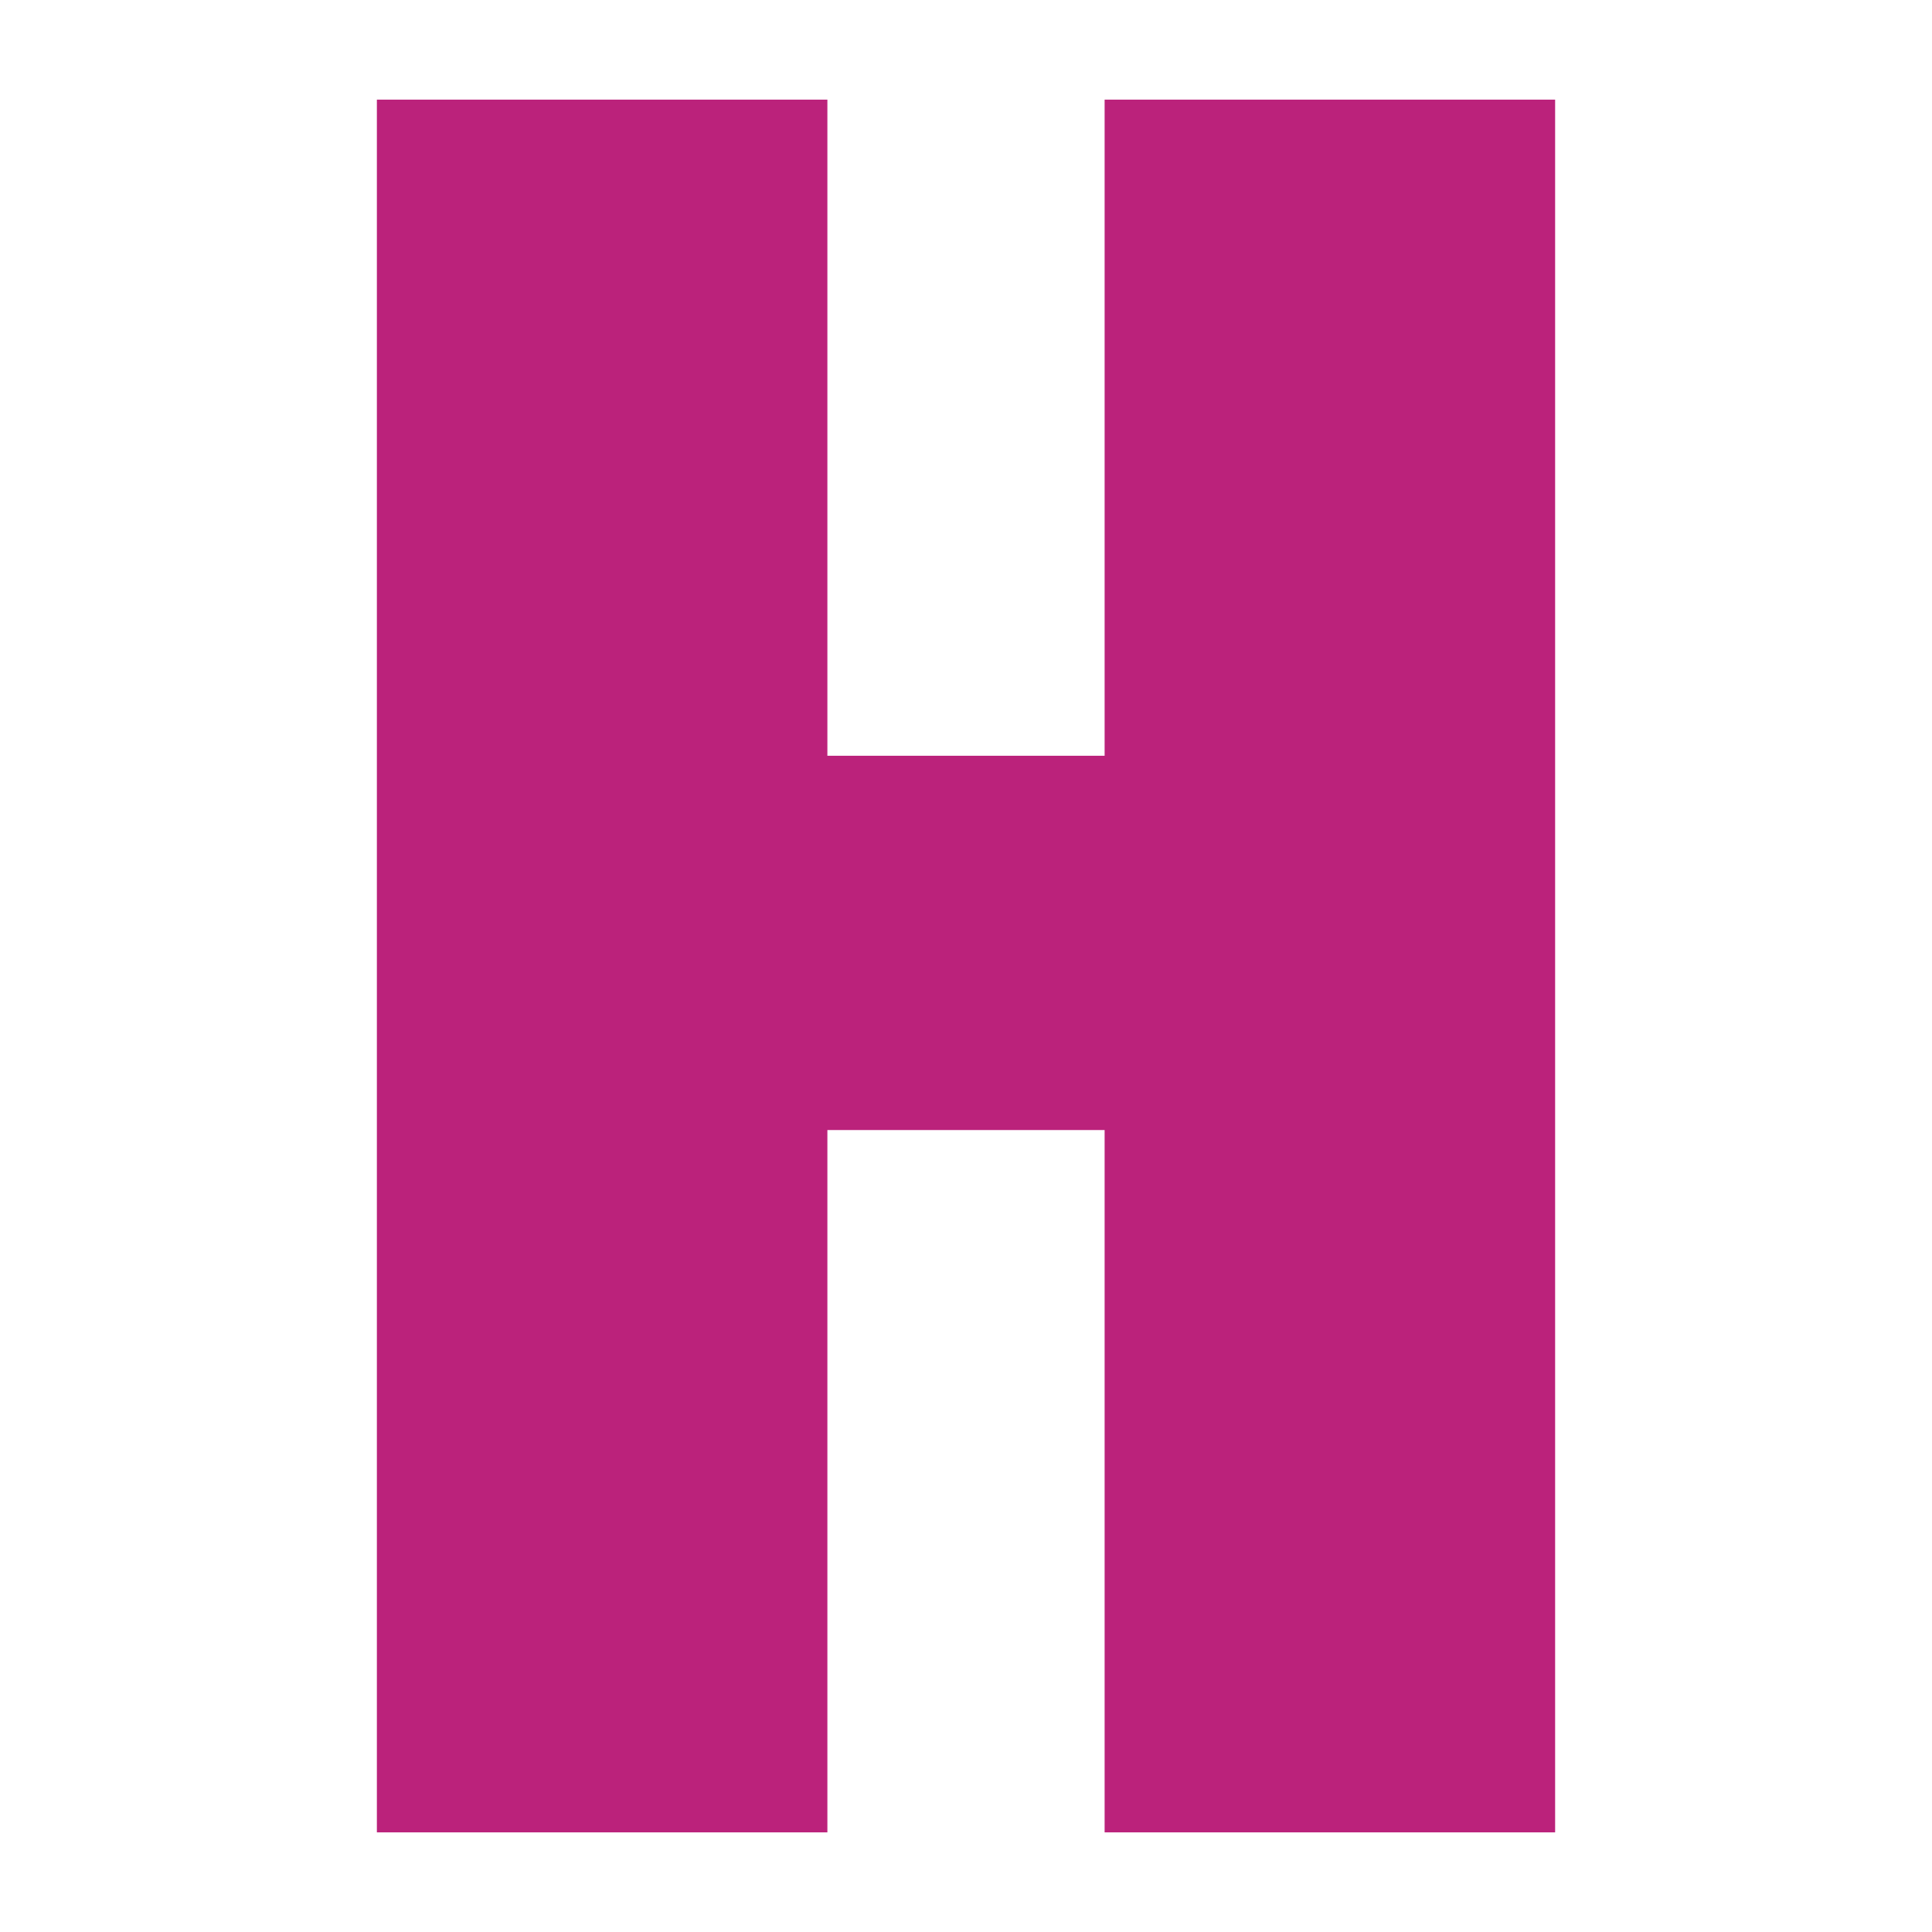
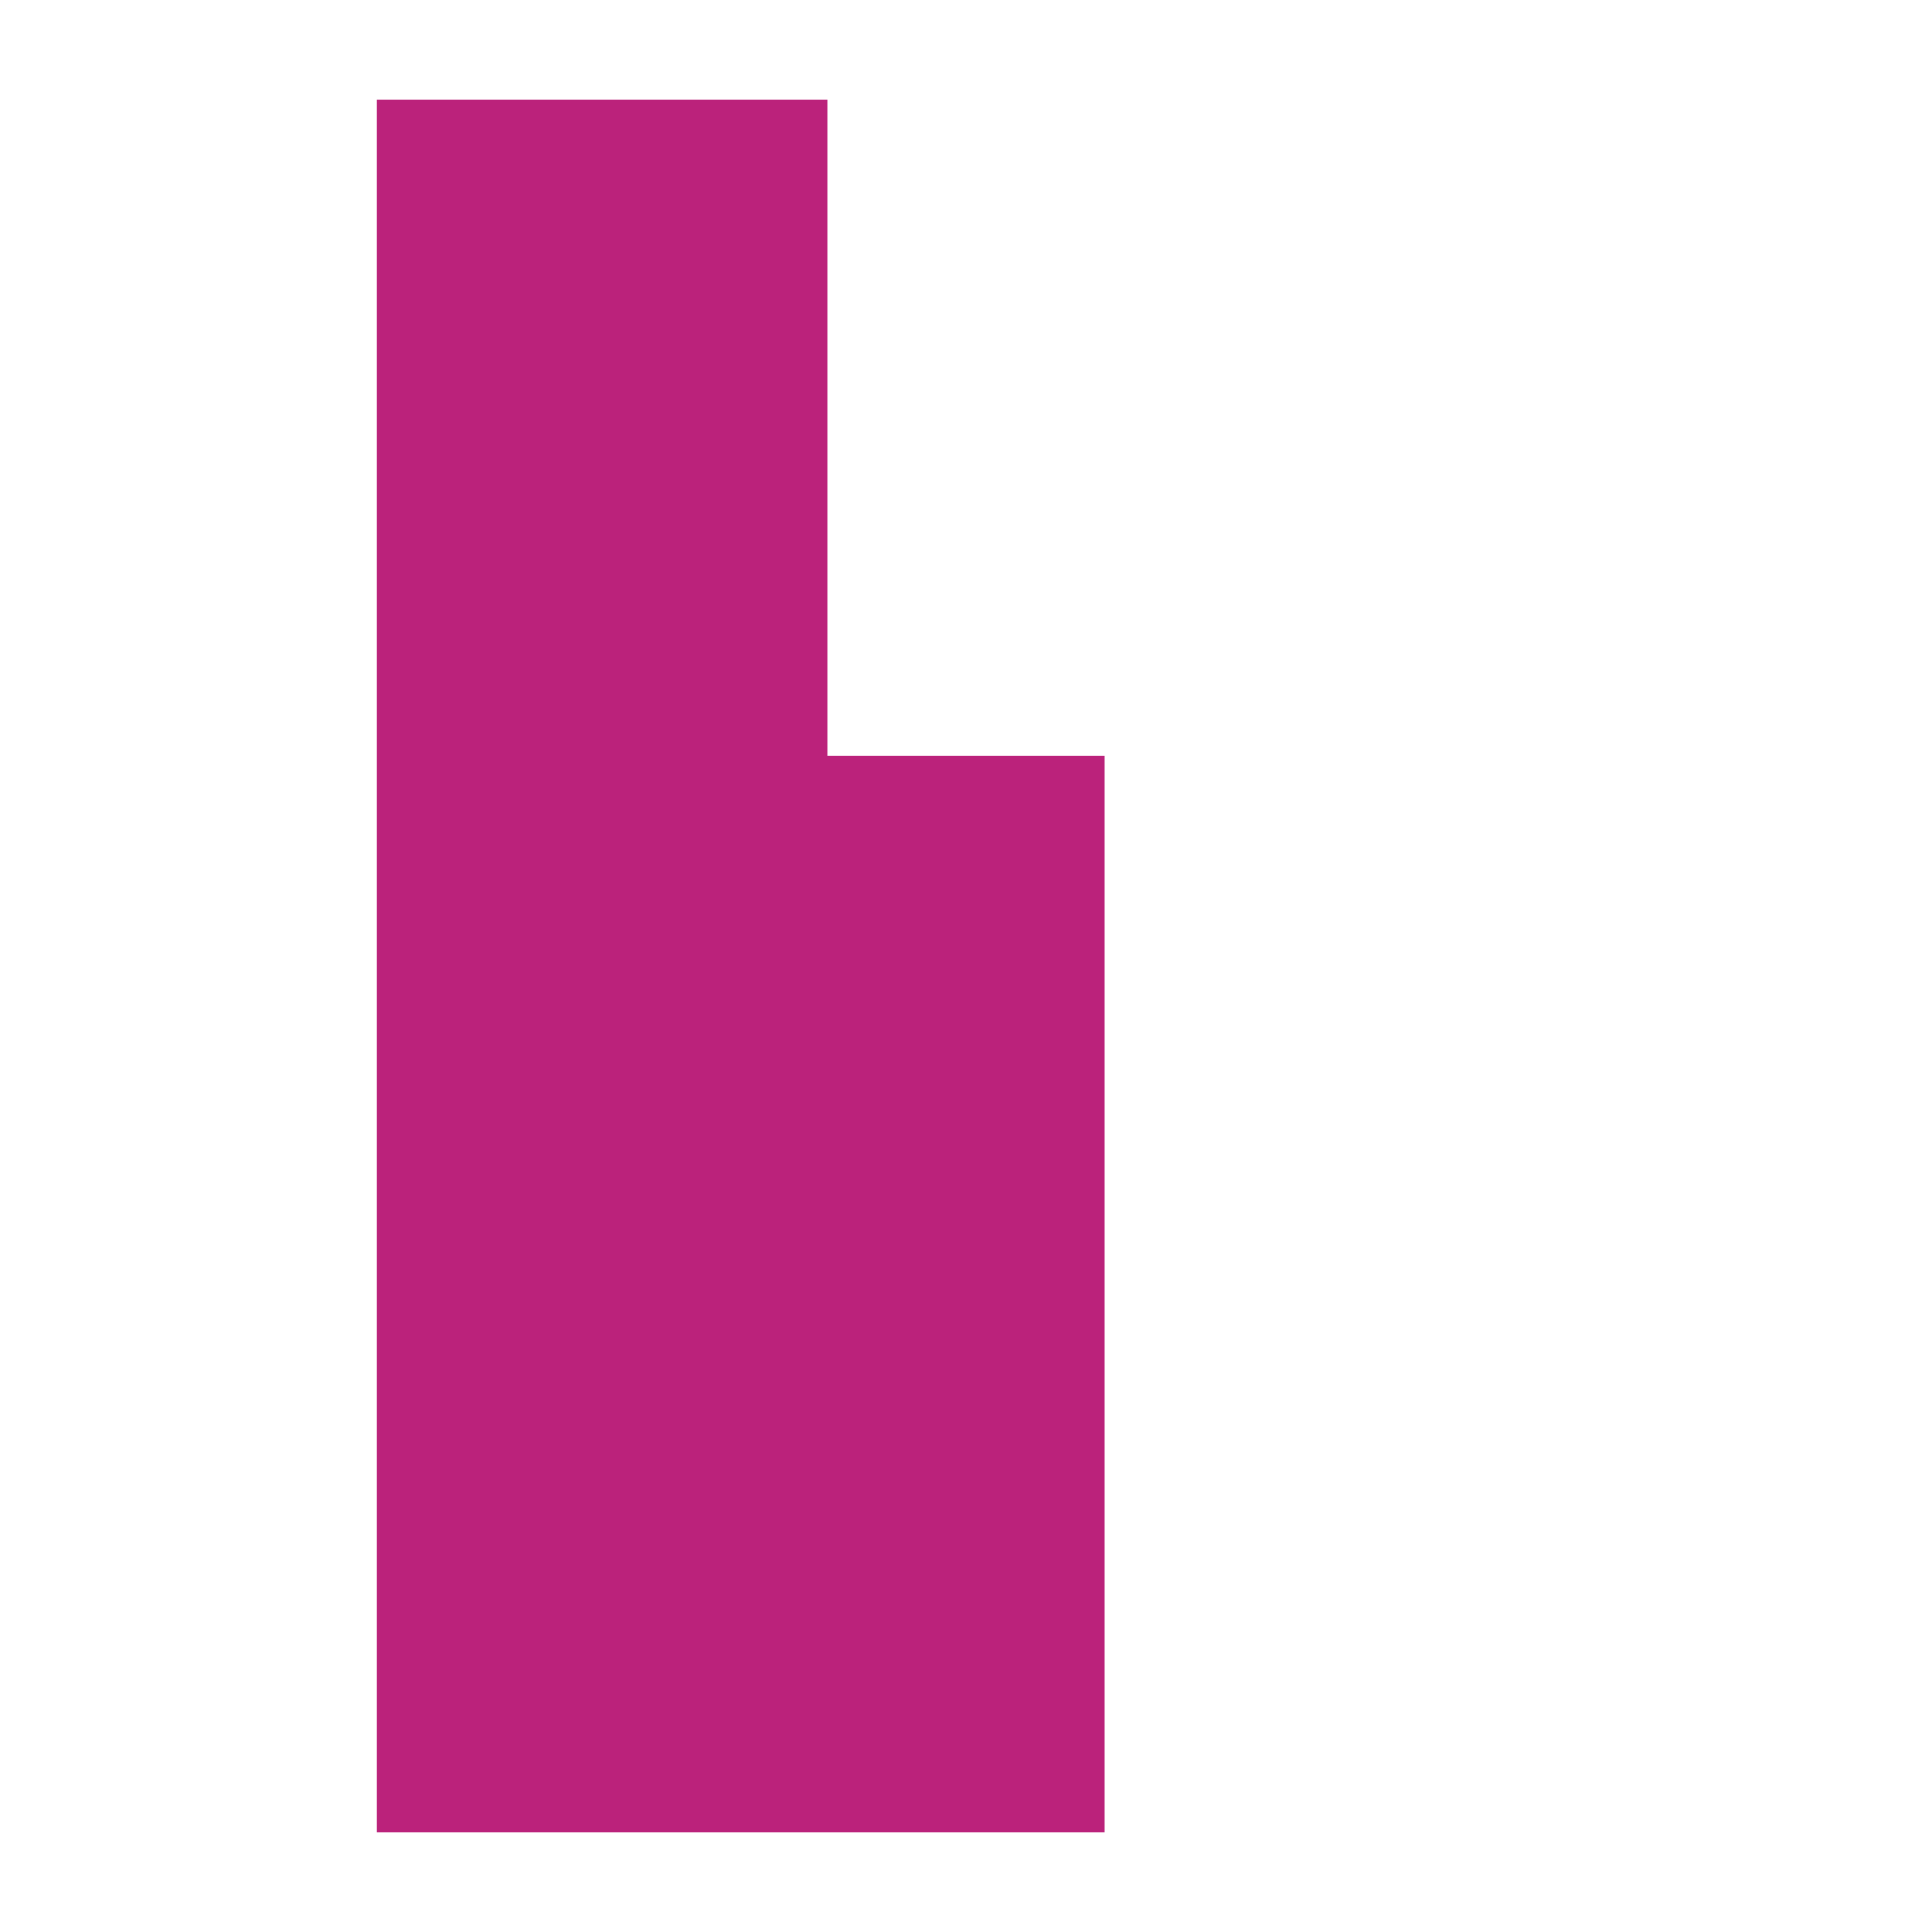
<svg xmlns="http://www.w3.org/2000/svg" id="a" viewBox="0 0 1000 1000">
  <defs>
    <style>.b{fill:#bb227b;}</style>
  </defs>
-   <path class="b" d="M571.75,584.91h-143.5v363.52H195.07V51.57h233.18V391.18h143.5V51.57h233.18V948.43h-233.18v-363.52Z" />
+   <path class="b" d="M571.75,584.91h-143.5v363.52H195.07V51.57h233.18V391.18h143.5V51.57V948.43h-233.18v-363.52Z" />
</svg>